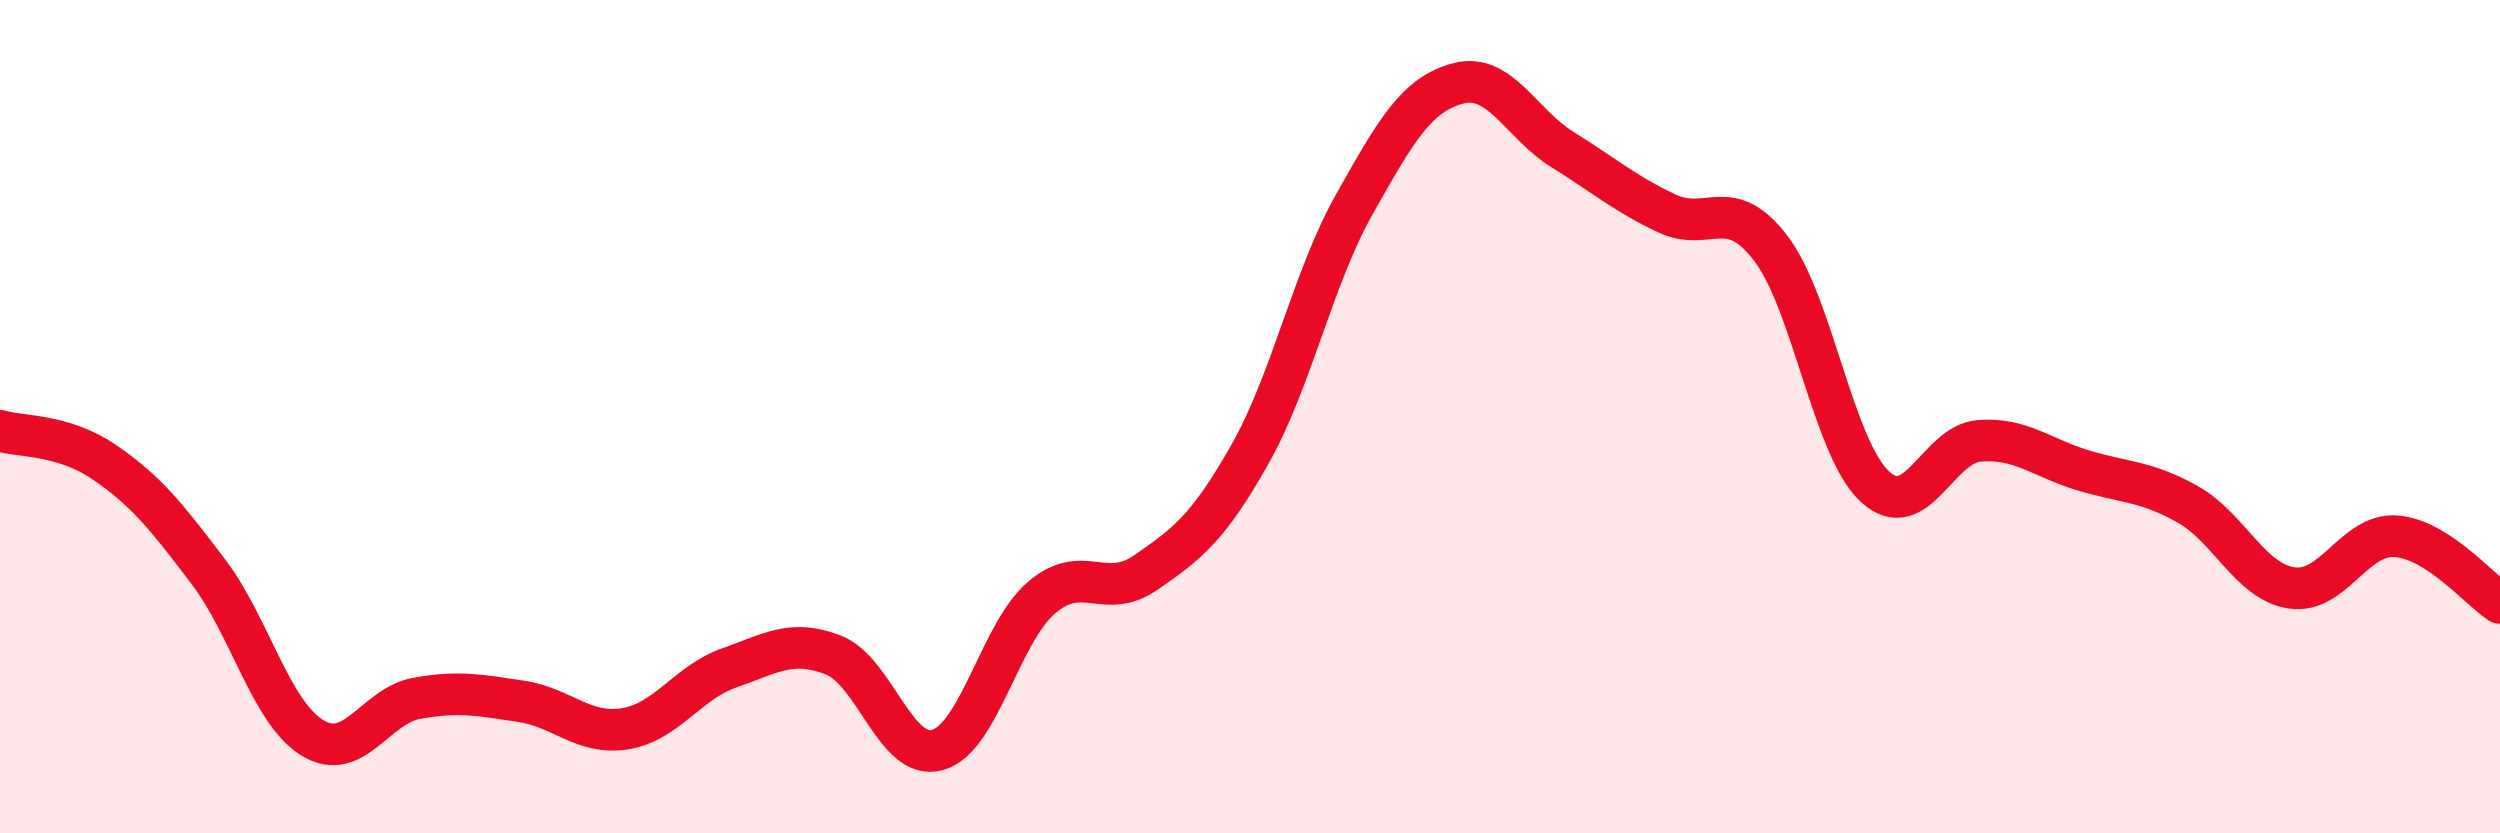
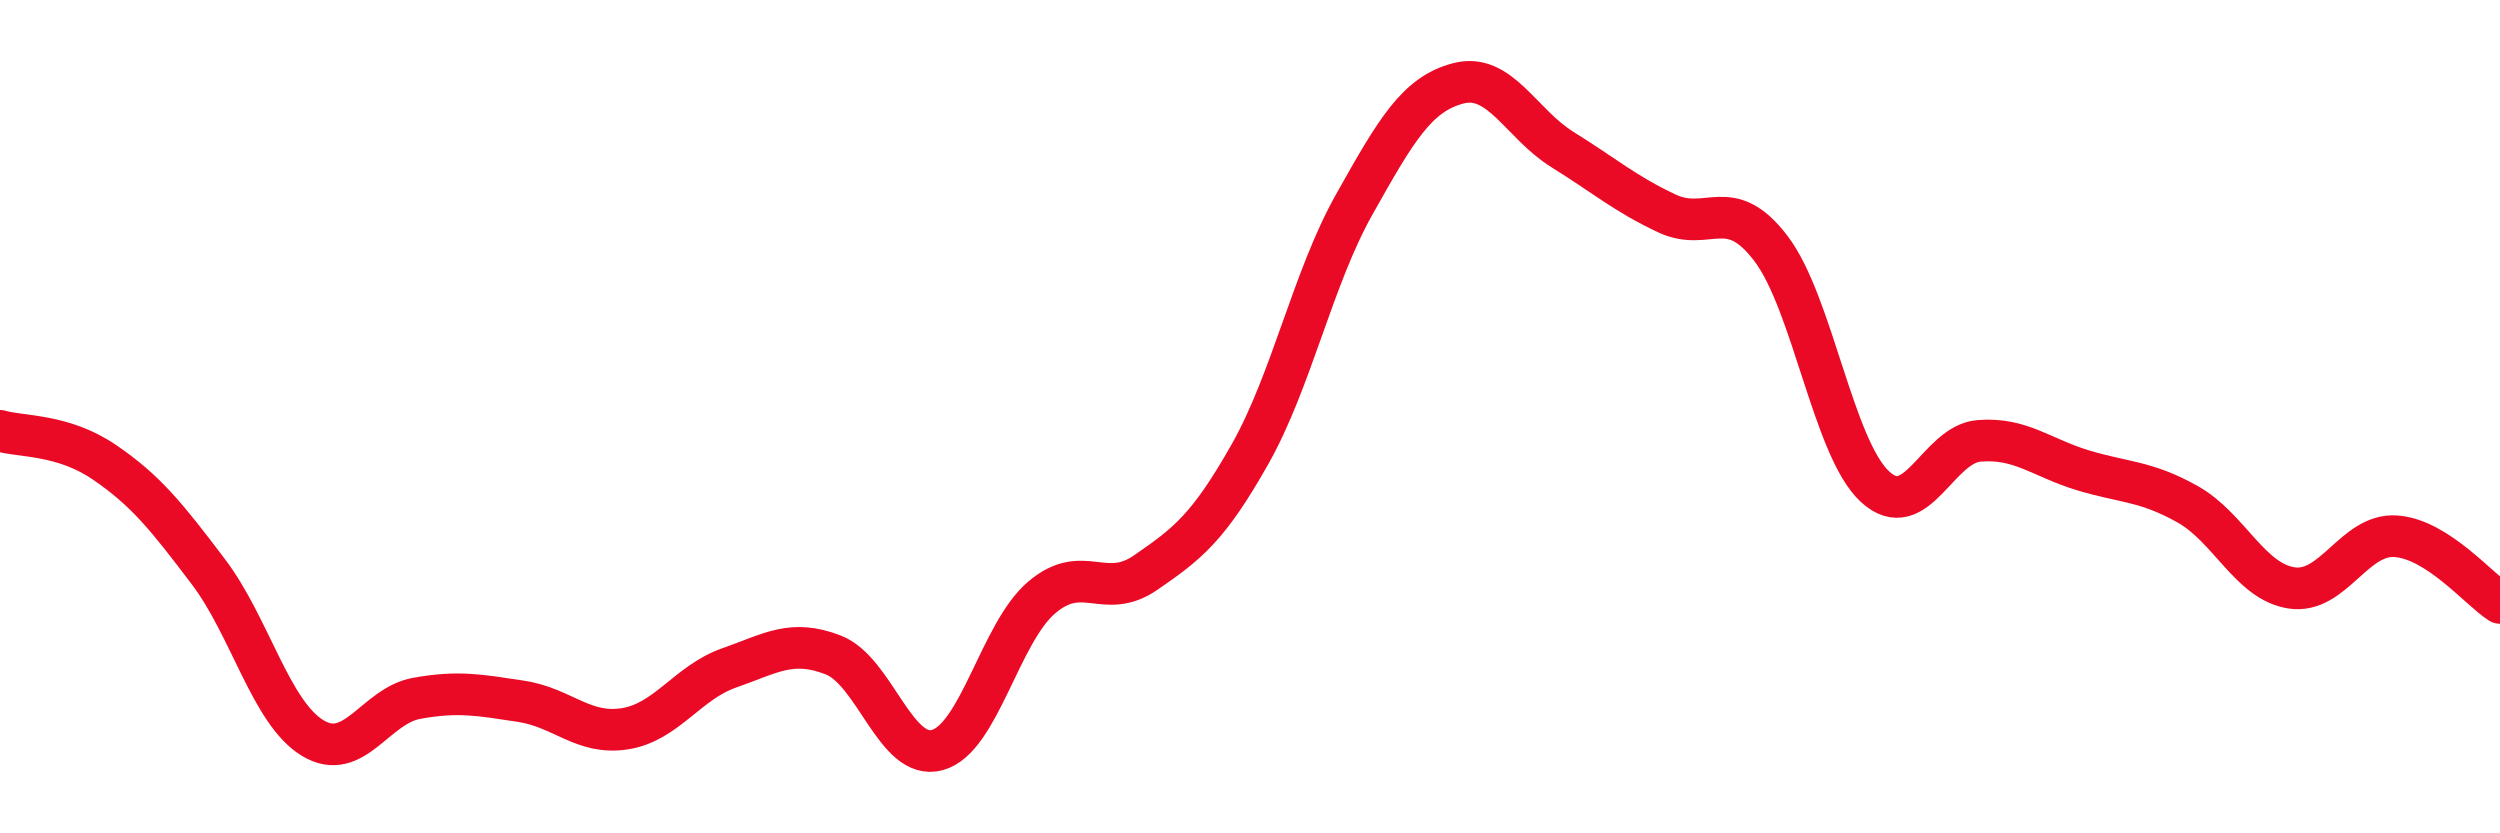
<svg xmlns="http://www.w3.org/2000/svg" width="60" height="20" viewBox="0 0 60 20">
-   <path d="M 0,10.34 C 0.5,10.49 1.5,10.41 2.5,11.09 C 3.5,11.77 4,12.4 5,13.72 C 6,15.04 6.5,17.1 7.5,17.71 C 8.5,18.32 9,16.94 10,16.76 C 11,16.58 11.5,16.68 12.5,16.83 C 13.5,16.98 14,17.65 15,17.49 C 16,17.33 16.5,16.38 17.5,16.03 C 18.5,15.68 19,15.33 20,15.72 C 21,16.11 21.5,18.28 22.5,18 C 23.5,17.72 24,15.19 25,14.34 C 26,13.49 26.5,14.43 27.5,13.74 C 28.5,13.05 29,12.67 30,10.9 C 31,9.13 31.5,6.69 32.5,4.91 C 33.5,3.13 34,2.26 35,2 C 36,1.74 36.5,2.97 37.5,3.59 C 38.5,4.21 39,4.65 40,5.12 C 41,5.59 41.5,4.65 42.5,5.96 C 43.5,7.27 44,10.76 45,11.68 C 46,12.6 46.5,10.66 47.5,10.58 C 48.5,10.5 49,10.99 50,11.29 C 51,11.59 51.5,11.54 52.5,12.1 C 53.5,12.66 54,13.96 55,14.11 C 56,14.26 56.5,12.8 57.5,12.87 C 58.5,12.94 59.5,14.15 60,14.47L60 20L0 20Z" fill="#EB0A25" opacity="0.1" stroke-linecap="round" stroke-linejoin="round" />
  <path d="M 0,10.34 C 0.5,10.49 1.5,10.41 2.5,11.09 C 3.5,11.77 4,12.4 5,13.72 C 6,15.04 6.5,17.1 7.5,17.71 C 8.5,18.32 9,16.94 10,16.76 C 11,16.58 11.5,16.68 12.5,16.83 C 13.5,16.98 14,17.65 15,17.49 C 16,17.33 16.5,16.38 17.5,16.03 C 18.5,15.68 19,15.33 20,15.72 C 21,16.11 21.5,18.28 22.5,18 C 23.5,17.72 24,15.19 25,14.34 C 26,13.49 26.5,14.43 27.5,13.74 C 28.5,13.05 29,12.67 30,10.9 C 31,9.13 31.5,6.69 32.5,4.91 C 33.5,3.13 34,2.26 35,2 C 36,1.74 36.5,2.97 37.5,3.59 C 38.5,4.21 39,4.65 40,5.12 C 41,5.59 41.5,4.65 42.5,5.96 C 43.5,7.27 44,10.76 45,11.68 C 46,12.6 46.5,10.66 47.5,10.58 C 48.5,10.5 49,10.99 50,11.29 C 51,11.59 51.5,11.54 52.5,12.1 C 53.5,12.66 54,13.96 55,14.11 C 56,14.26 56.5,12.8 57.5,12.87 C 58.5,12.94 59.5,14.15 60,14.47" stroke="#EB0A25" stroke-width="1" fill="none" stroke-linecap="round" stroke-linejoin="round" />
</svg>